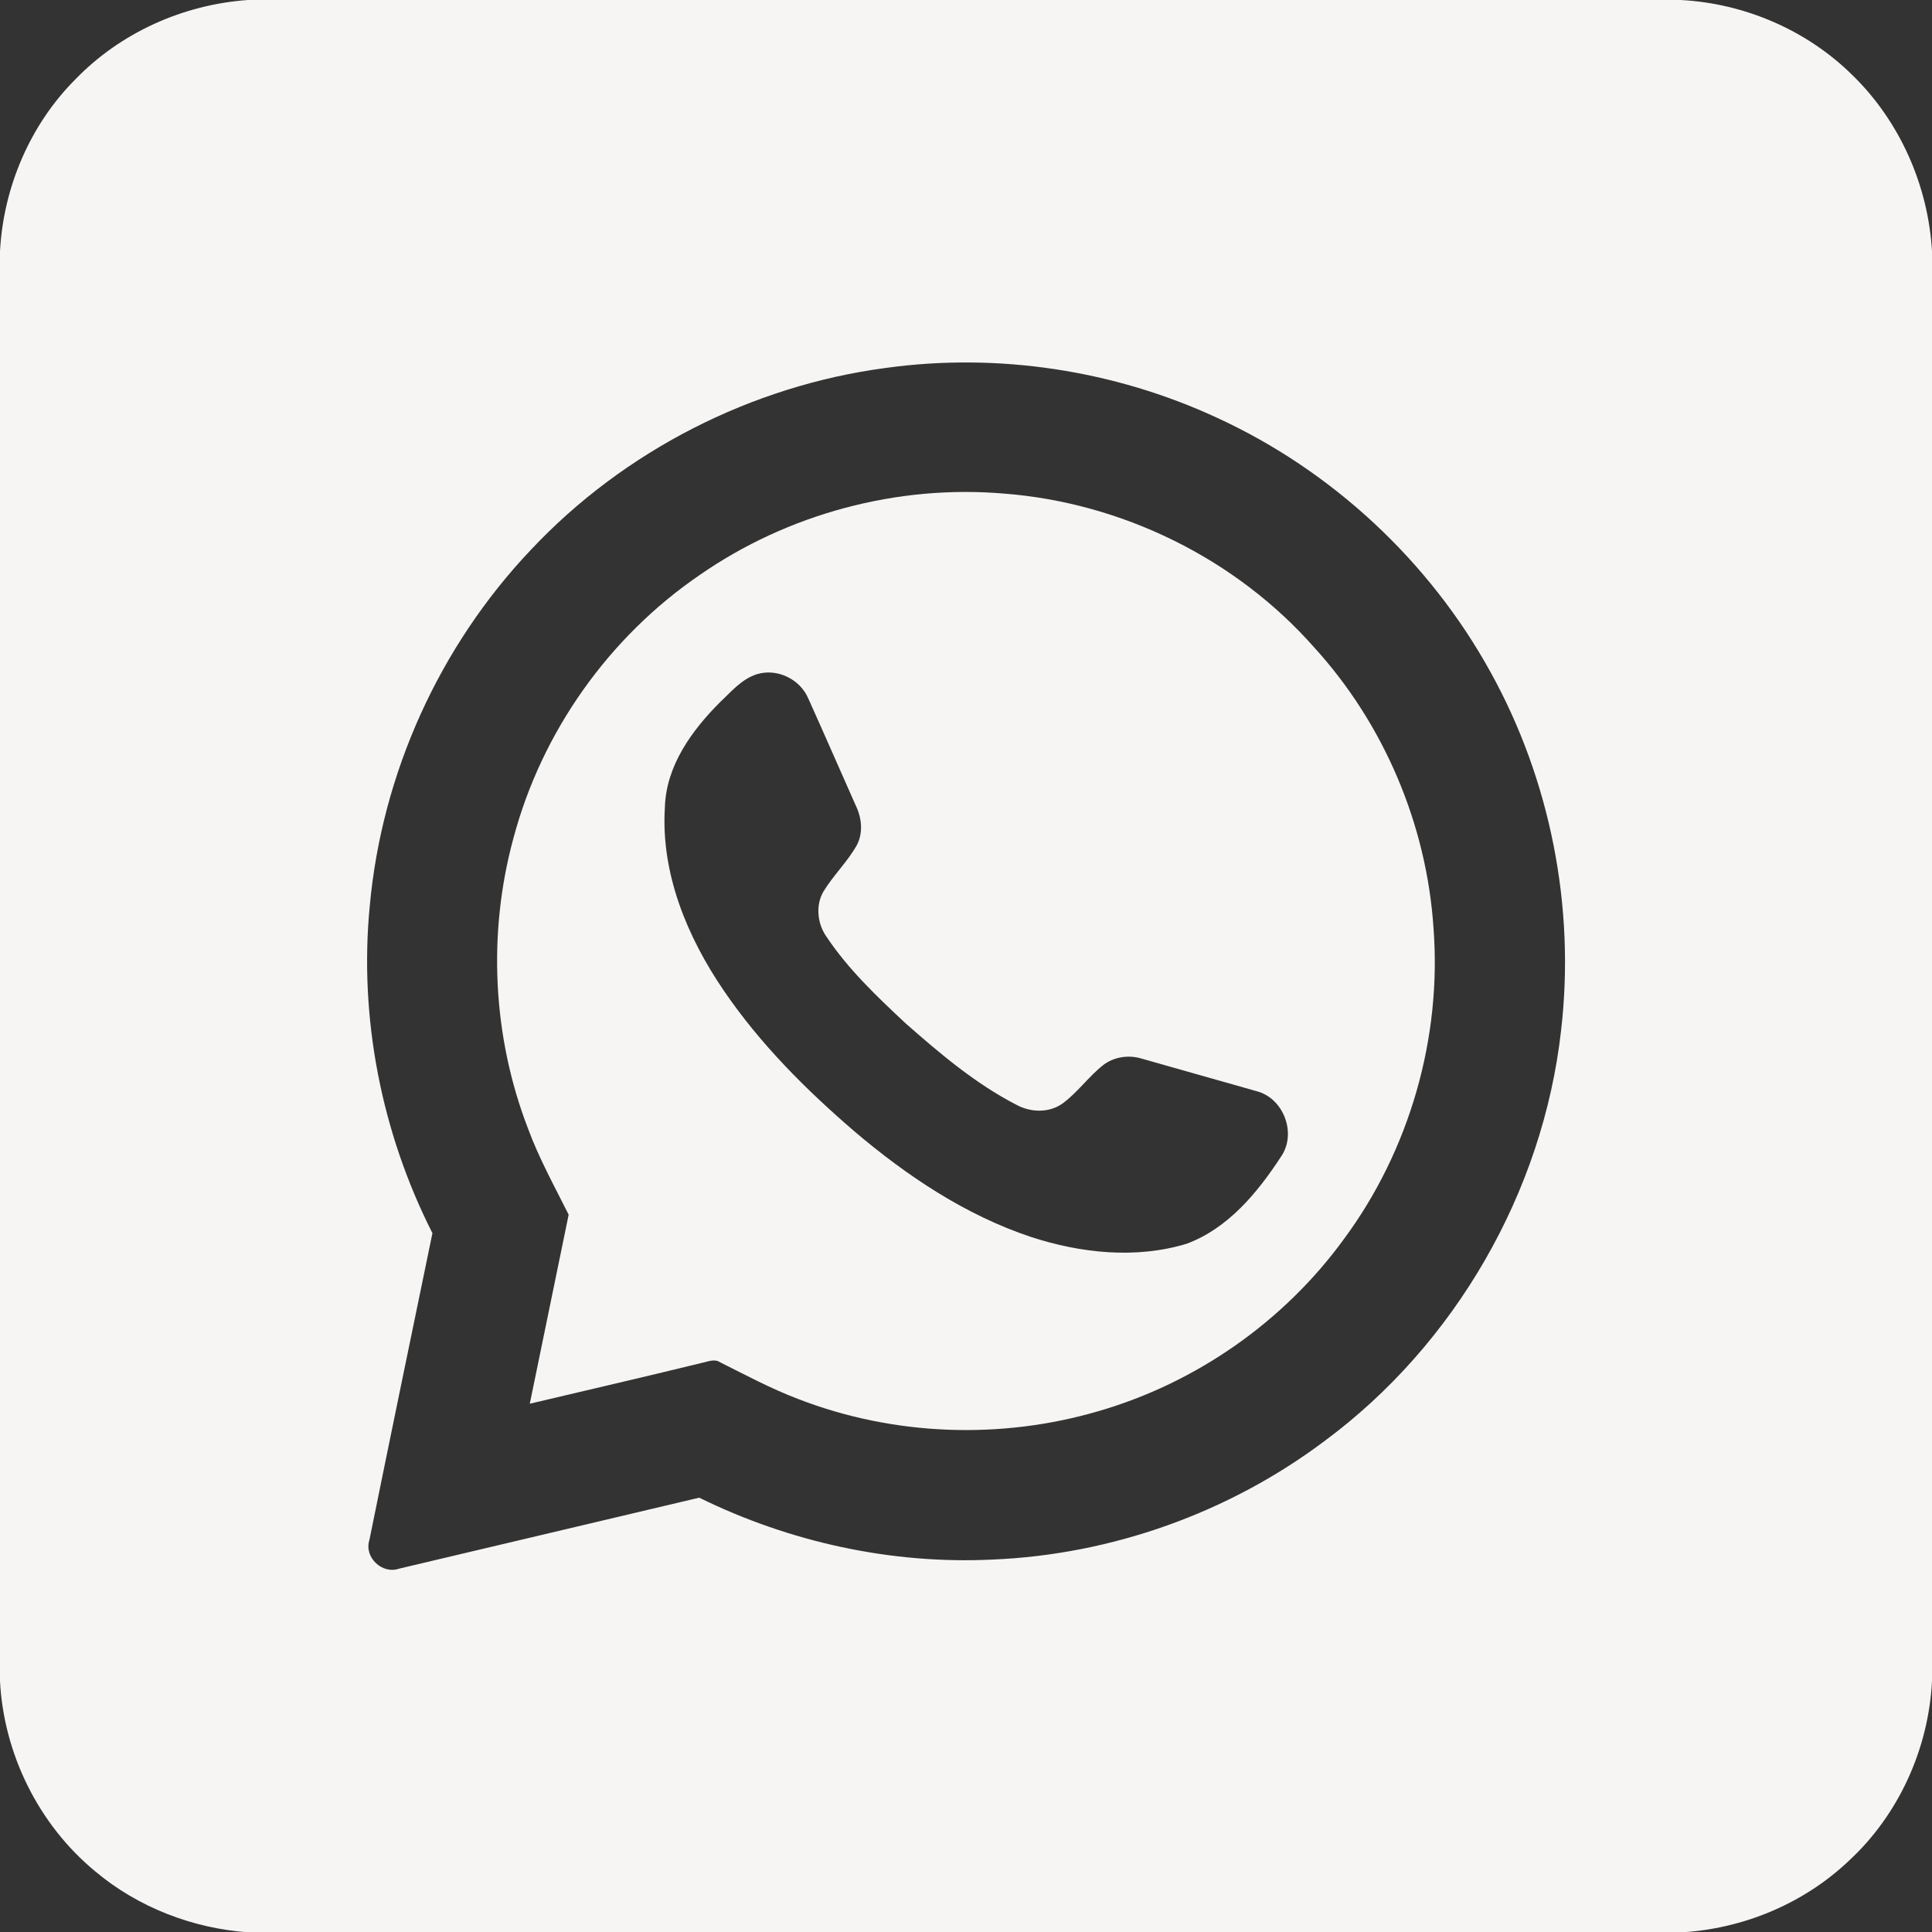
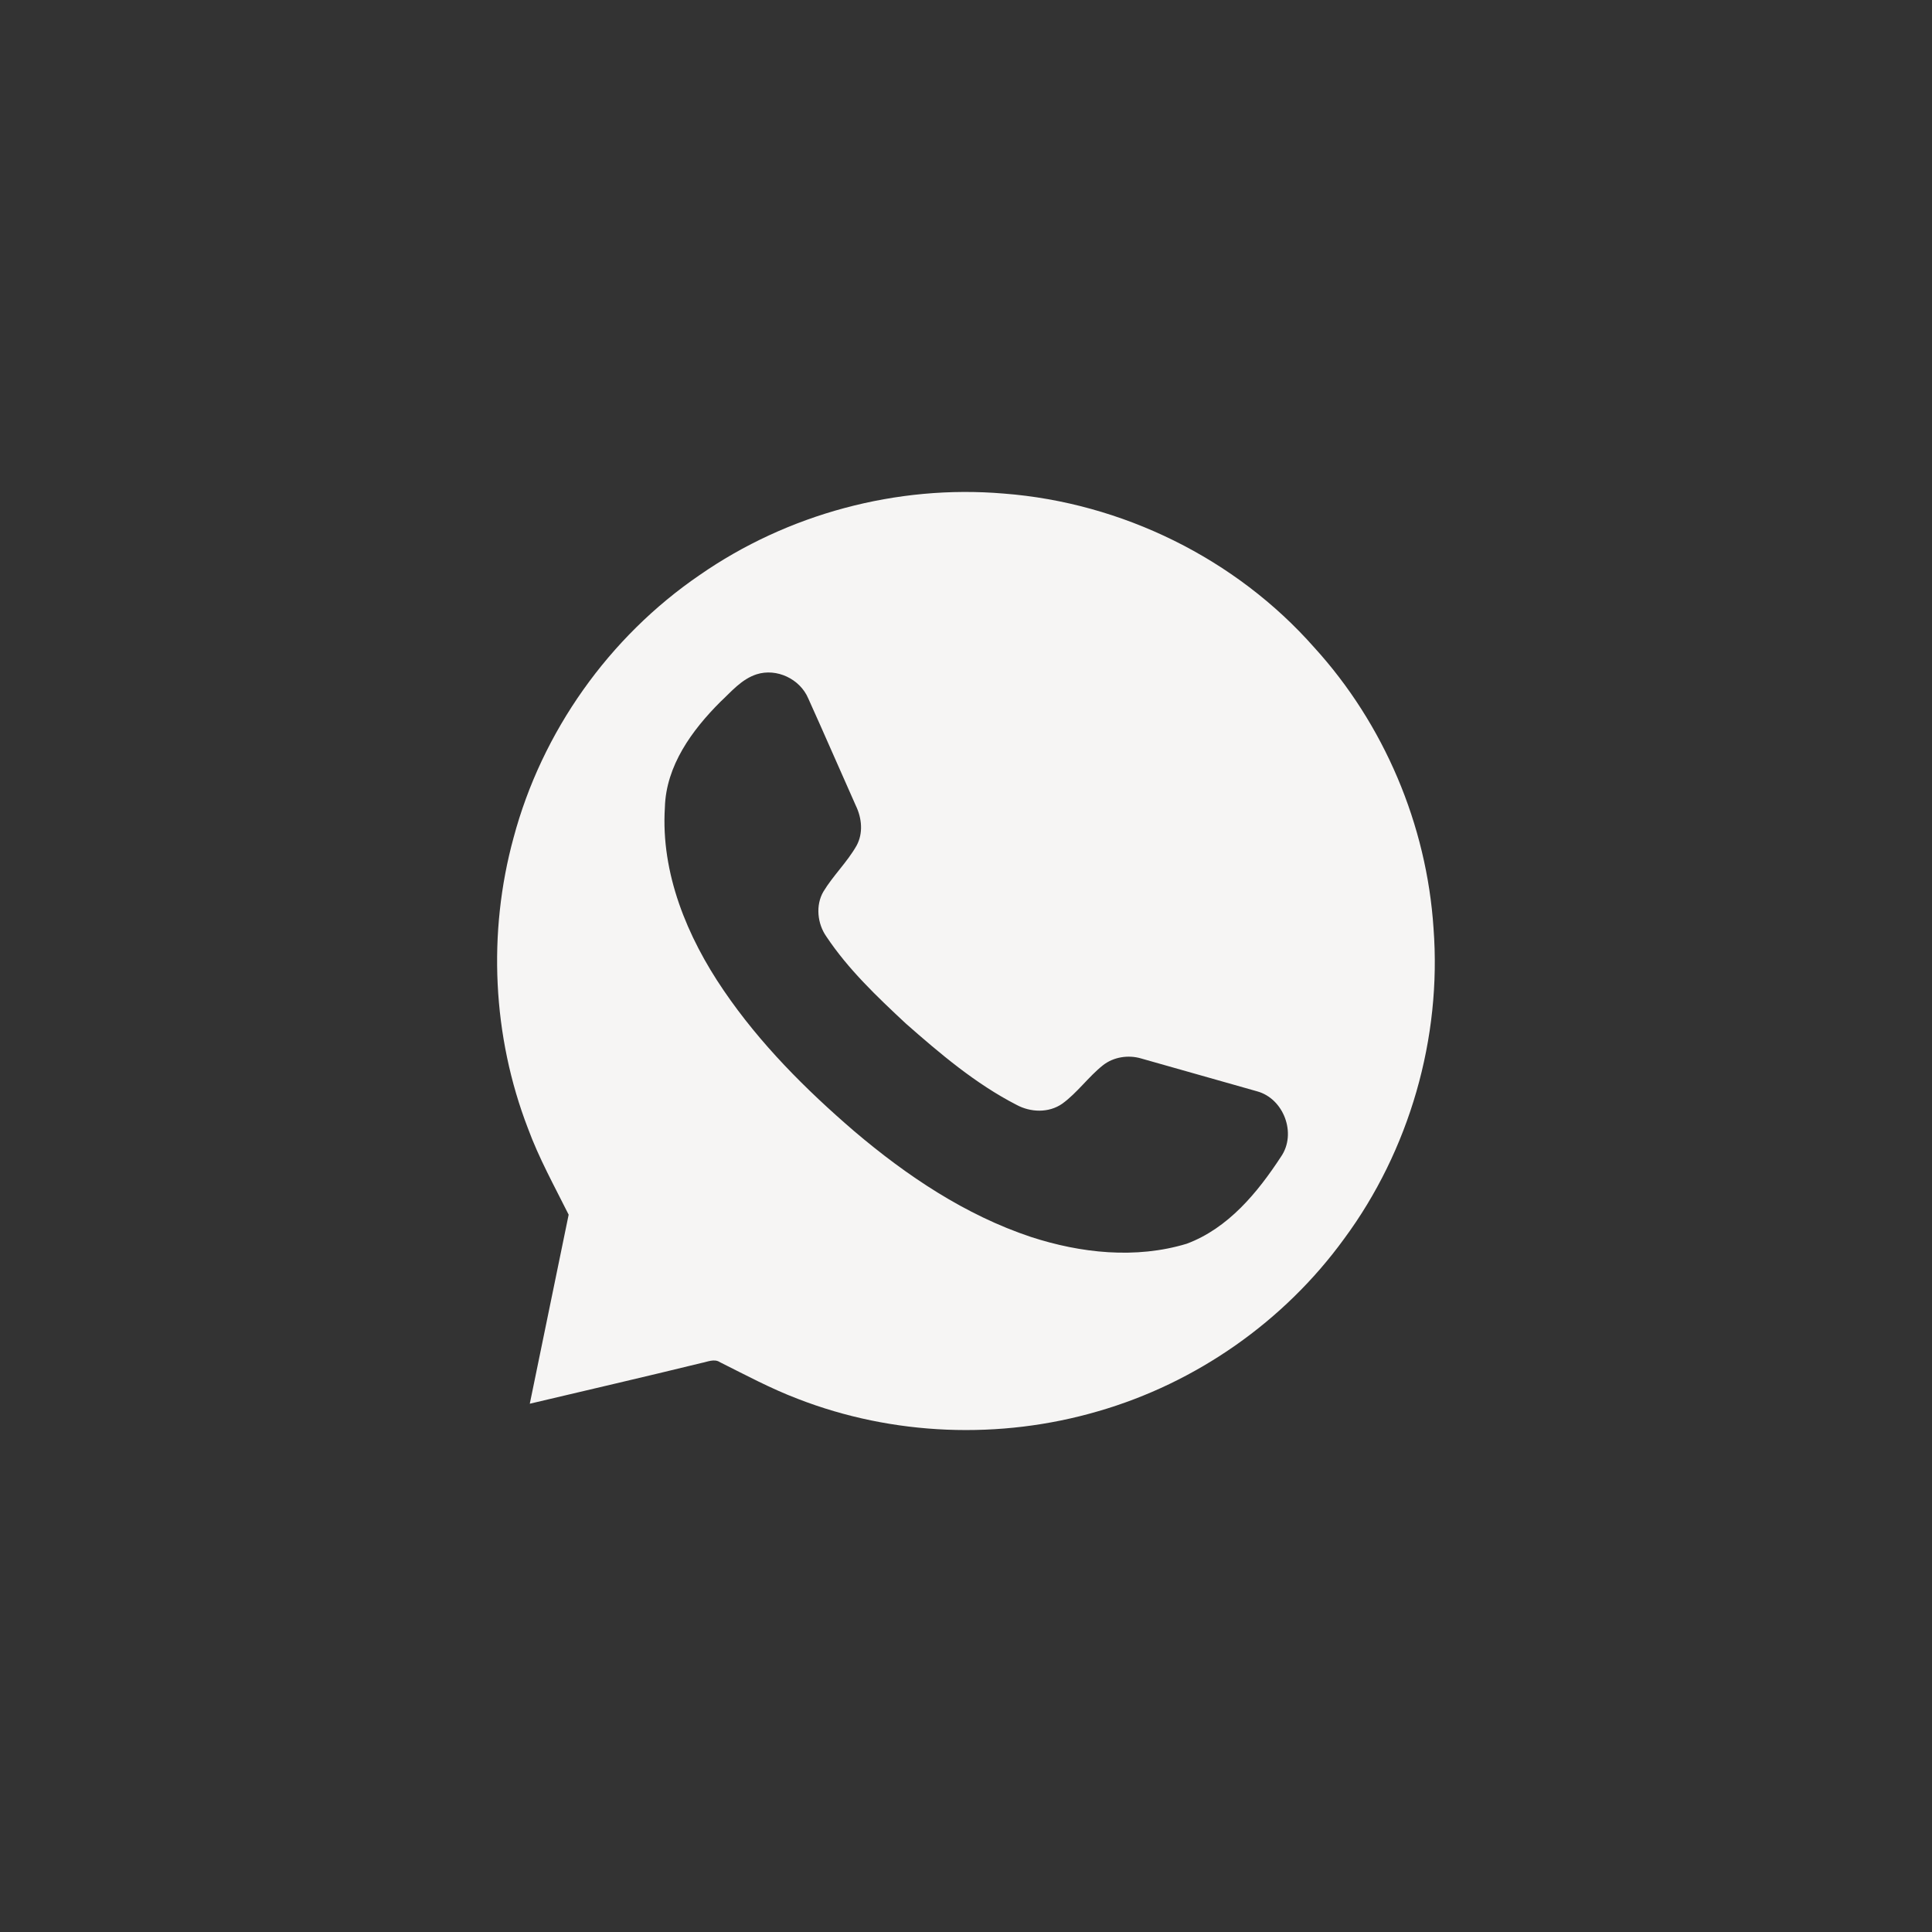
<svg xmlns="http://www.w3.org/2000/svg" version="1.1" id="Слой_1" x="0px" y="0px" viewBox="0 0 512 512" style="enable-background:new 0 0 512 512;" xml:space="preserve">
  <rect x="0" y="0" width="512" height="512" fill="#333333" stroke="none" />
  <style type="text/css"> .st0{fill:#F6F5F4;} </style>
  <g id="_x23_000000ff">
-     <path class="st0" d="M65.7,0h379.7c17,0.9,33.5,8,45.6,20c12.5,12.2,20,29.2,21,46.6v378.9c-0.9,17.9-8.8,35.4-22,47.6 c-12,11.4-28.1,18.1-44.6,19H66c-14.8-1-29.4-6.6-40.8-16.2C10.2,483.5,1,464.8,0,445.5V66.6C0.9,49.6,8,33,20,21 C32,8.6,48.6,1.2,65.7,0 M234.8,97.5c-35.6,4.7-69.5,22-94.1,48.2c-24.2,25.5-39.5,59.2-42.7,94.3c-2.9,29.7,3.1,60.2,16.6,86.8 c-5.6,27.1-11.2,54.2-16.7,81.3c-1.5,4.6,3.4,9.2,7.9,7.6c26.5-6.3,53-12.5,79.5-18.8c24,11.8,51,17.7,77.7,16.4 c31.6-1.3,62.7-12.4,88-31.4c34.6-25.6,57.9-66,62.7-108.8c3.8-32.6-2.8-66.3-18.7-95c-16.2-29.4-42-53.4-72.5-67.4 C295.3,98.1,264.5,93.4,234.8,97.5z" />
    <path class="st0" d="M185.4,152.4c23.3-16.2,52.3-24,80.6-21.6c31.3,2.4,61.5,17.2,82.3,40.8c18.5,20.3,29.8,47,31.6,74.4 c2.2,29.1-6.4,58.9-23.7,82.3C340.3,350.2,317,366.5,291,374c-26,7.6-54.4,6.5-79.6-3.3c-7.1-2.7-13.8-6.3-20.6-9.7 c-1.5-1-3.3-0.1-4.9,0.2c-15.1,3.7-30.3,7.2-45.5,10.8c3.4-16.7,6.9-33.4,10.3-50.1c-3.8-7.6-7.9-15-10.8-22.9 c-9.4-24.4-10.7-51.8-3.8-77C143.6,193.9,161.4,168.8,185.4,152.4 M200.5,178.7c-4,1.3-6.7,4.6-9.6,7.3c-7.5,7.5-14.4,16.9-14.7,28 c-1.1,17.4,5.9,34.3,15.6,48.5c9.6,14.1,21.7,26.2,34.6,37.3c13.9,11.8,29.4,22.2,46.8,28c13.2,4.3,27.8,5.9,41.3,1.8 c11-4.1,18.8-13.6,25-23.1c4.2-6.1,0.7-15.4-6.4-17.3c-10.2-2.9-20.4-5.8-30.7-8.7c-3.4-1-7.3-0.4-10.1,1.8 c-3.9,3.1-6.8,7.3-10.8,10.2c-3.6,2.5-8.4,2.3-12.1,0.3c-10.9-5.6-20.3-13.6-29.4-21.6c-7.6-7.1-15.2-14.3-21-23 c-2.4-3.4-2.9-8.3-0.8-11.9c2.6-4.3,6.3-7.8,8.8-12.2c1.8-3.3,1.4-7.3-0.2-10.6c-4.2-9.4-8.3-18.9-12.6-28.4 C212,179.9,205.8,177,200.5,178.7z" />
  </g>
</svg>